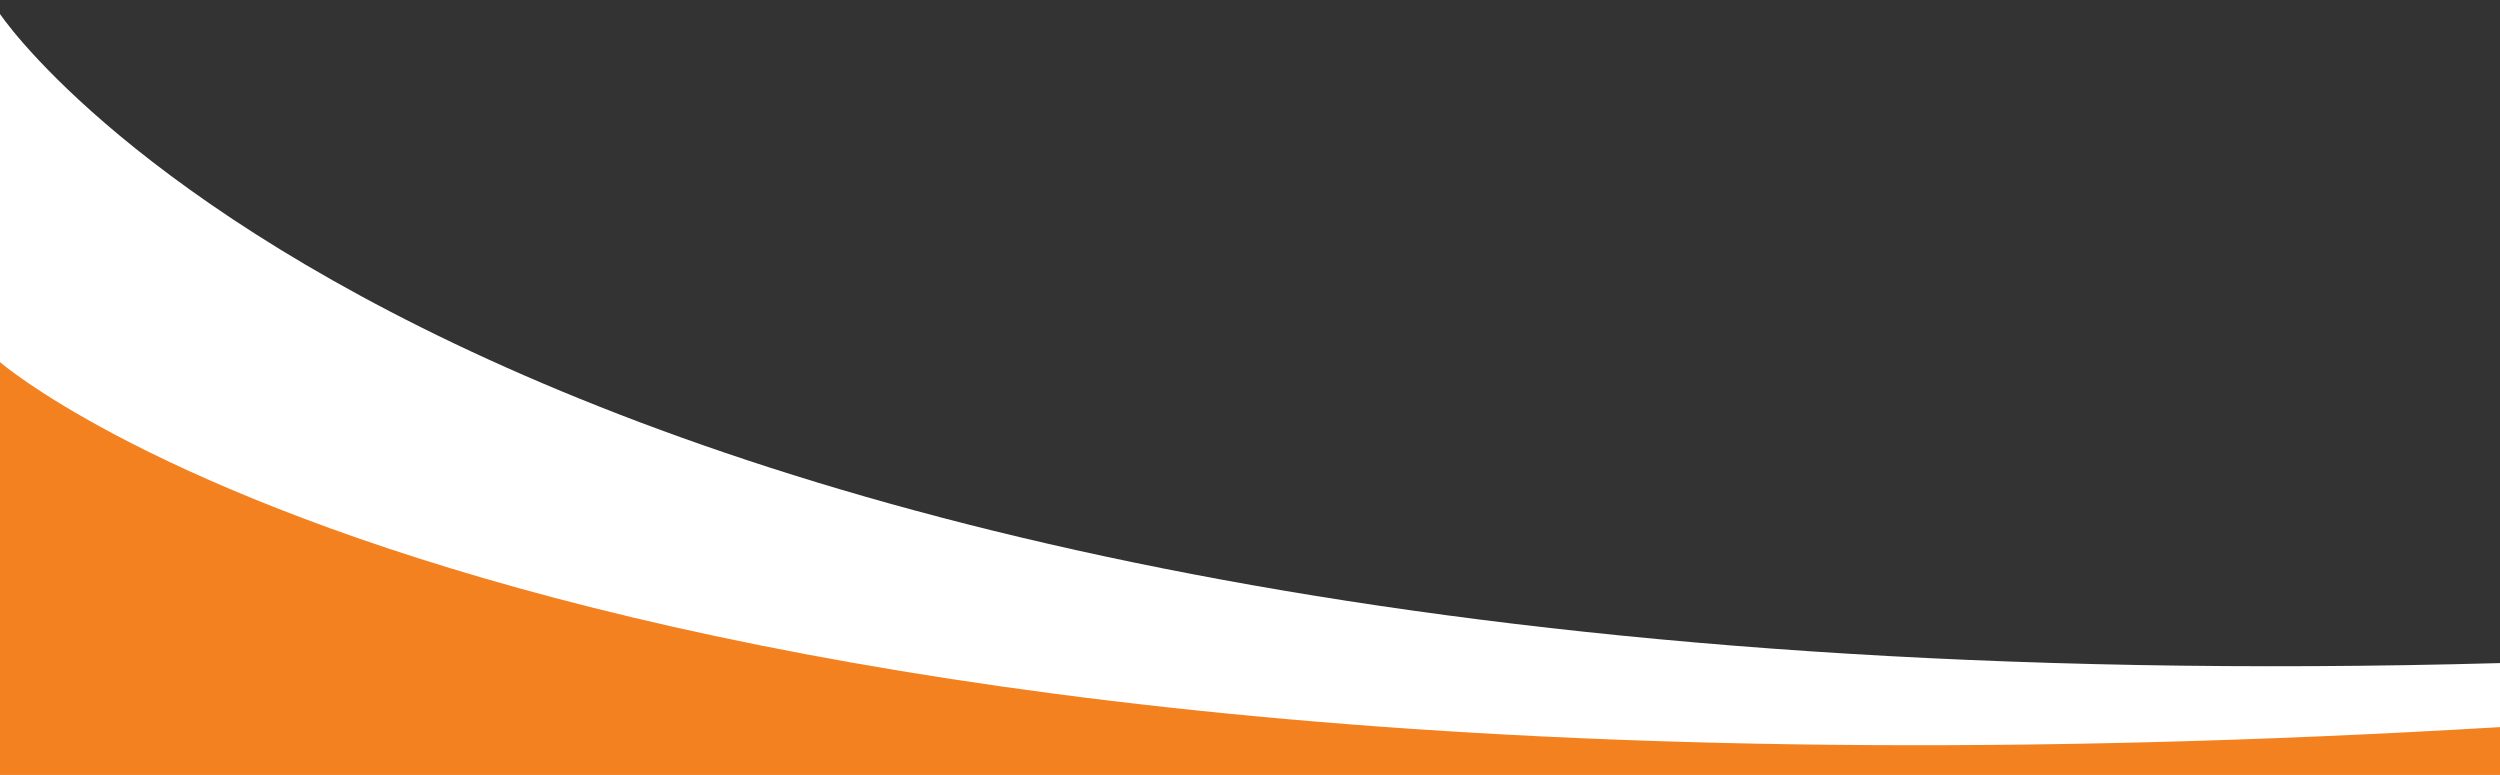
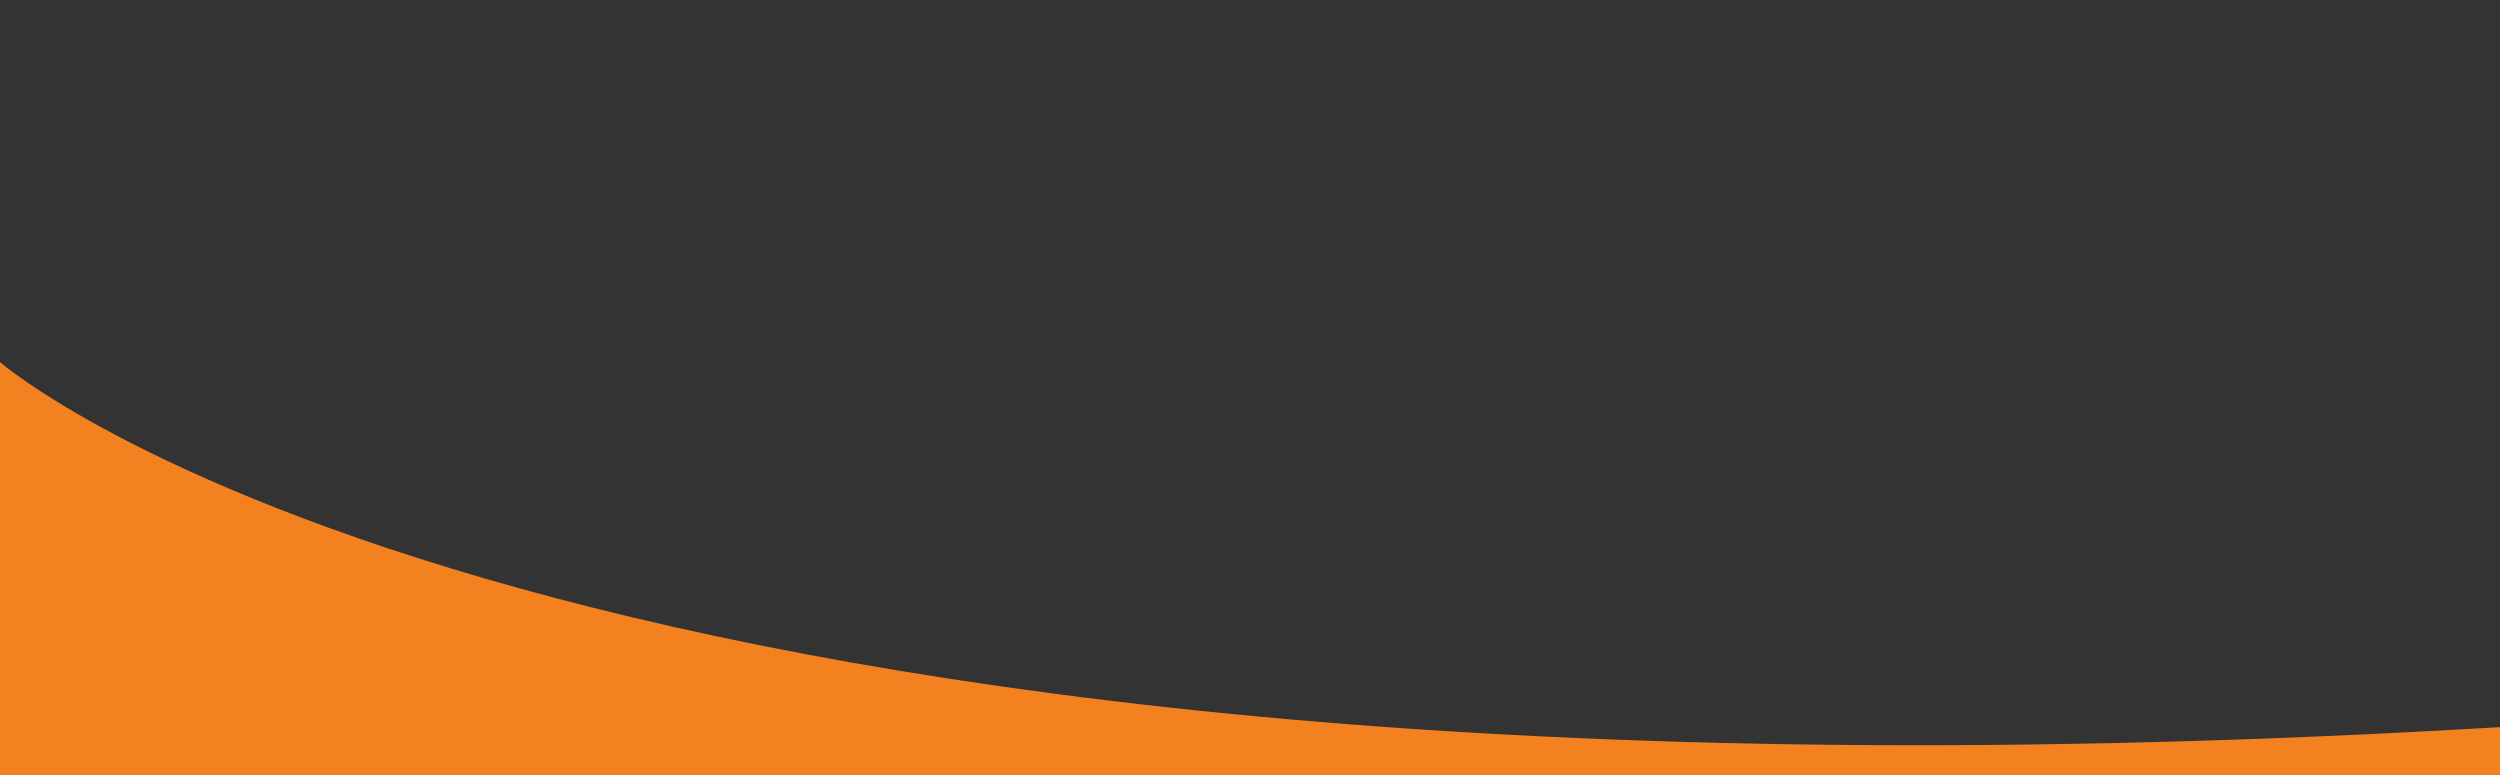
<svg xmlns="http://www.w3.org/2000/svg" version="1.1" id="Layer_1" x="0px" y="0px" width="339.7px" height="105.3px" viewBox="0 0 339.7 105.3" style="enable-background:new 0 0 339.7 105.3;" xml:space="preserve">
  <rect x="0" y="0" width="339.7" height="105.3" fill="#333333" stroke="none" />
  <style type="text/css">
	.st0{fill:#FFFFFF;}
	.st1{fill:#F48120;}
</style>
-   <path class="st0" d="M339.7,105.3V90.1C63.8,97.7,0,1.9,0,1.9v103.4H339.7z" />
  <path class="st1" d="M339.7,105.3v-6.5C74.8,114.6,0,49.2,0,49.2v56.1H339.7z" />
</svg>